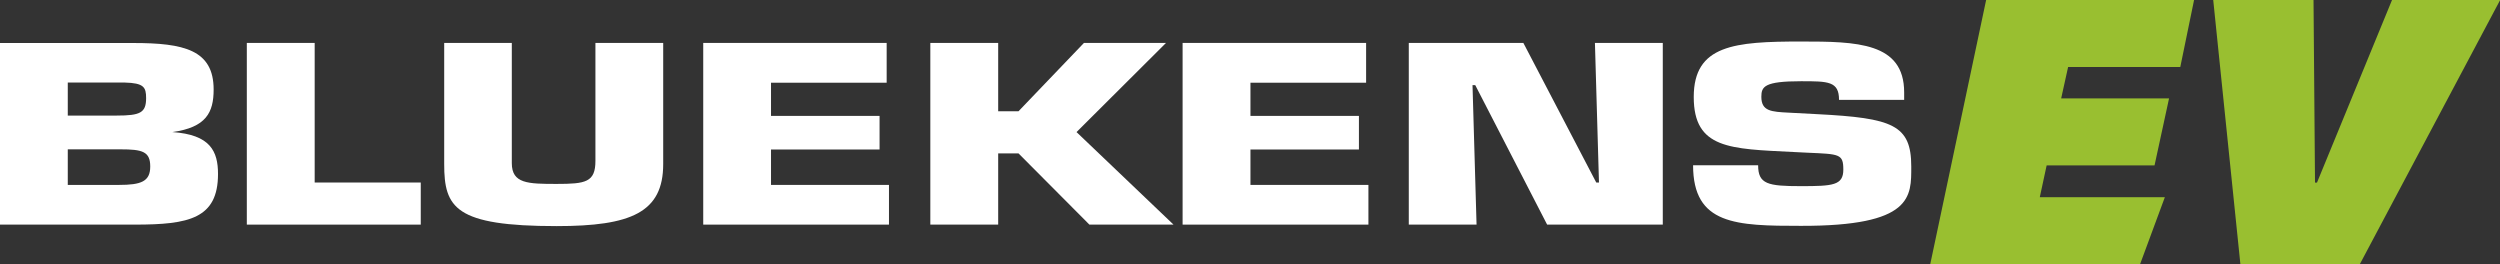
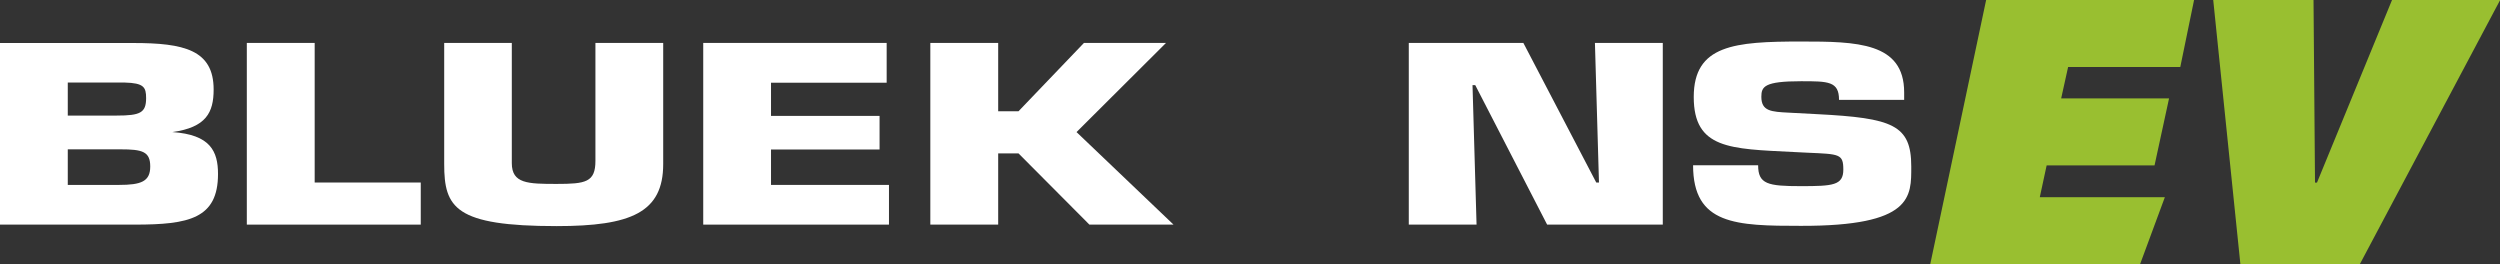
<svg xmlns="http://www.w3.org/2000/svg" viewBox="0 0 302.85 32">
  <rect x="0" y="0" width="302.85" height="32" fill="#333333" stroke="none" />
  <defs>
    <style>.cls-1{fill:#99bf30;}.cls-2{fill:#fff;}</style>
  </defs>
  <g id="Layer_2" data-name="Layer 2">
    <g id="Layer_1-2" data-name="Layer 1">
      <path class="cls-1" d="M289.77,0l-9.09,22.12h-.24L280.26,0H268.11l3.29,32h14.47l17-32ZM233.83,32h25.42l3-8.11H247.1l.83-3.85H261l1.76-8.12H249.69l.84-3.8h13.59L265.79,0H240.6Z" />
      <polygon class="cls-2" points="38.12 5.2 29.9 5.2 29.9 27.21 50.97 27.21 50.97 22.11 38.12 22.11 38.12 5.2" />
      <path class="cls-2" d="M72.13,19.49c0,2.59-1.2,2.79-4.69,2.79S62,22.25,62,19.76V5.2H53.81V19.88c0,5.28,1.31,7.51,13.63,7.51,9,0,12.9-1.65,12.9-7.51V5.2H72.13Z" />
      <polygon class="cls-2" points="93.4 18.11 106.55 18.11 106.55 14.04 93.4 14.04 93.4 10.02 107.41 10.02 107.41 5.2 85.19 5.2 85.19 27.21 107.69 27.21 107.69 22.4 93.4 22.4 93.4 18.11" />
      <polygon class="cls-2" points="141.25 5.2 131.31 5.2 123.38 13.48 120.92 13.48 120.92 5.2 112.7 5.2 112.7 27.21 120.92 27.21 120.92 18.58 123.38 18.58 131.97 27.21 142.16 27.21 130.41 16 141.25 5.2" />
-       <polygon class="cls-2" points="151.48 18.11 164.62 18.11 164.62 14.04 151.48 14.04 151.48 10.02 165.49 10.02 165.49 5.2 143.26 5.2 143.26 27.21 165.77 27.21 165.77 22.4 151.48 22.4 151.48 18.11" />
      <polygon class="cls-2" points="193.7 22.11 193.37 22.11 184.54 5.2 170.66 5.2 170.66 27.21 178.87 27.21 178.38 10.31 178.71 10.31 187.42 27.21 201.43 27.21 201.43 5.2 193.21 5.2 193.7 22.11" />
      <path class="cls-2" d="M231.53,20.17c0-5.05-2.26-5.87-11.38-6.34l-3.41-.18c-2.17-.11-3.37-.17-3.37-1.93,0-1.23.37-1.88,4.81-1.88,3.29,0,4.6,0,4.6,2.26h7.89v-.91c0-6.07-5.75-6.16-12.49-6.16-8.05,0-13,.41-13,6.72s4.44,6.28,12,6.66l1.8.09c3.86.17,4.32.14,4.32,2.05s-1.28,2-5.14,2c-4,0-5.18-.24-5.18-2.53h-7.88c0,7.22,5.21,7.34,13.06,7.34C231.74,27.39,231.53,23.81,231.53,20.17Z" />
      <path class="cls-2" d="M20.88,16c4.1-.57,5-2.37,5-5.16,0-4.81-3.62-5.63-9.74-5.63H0v22H16.35c6.53,0,10.06-.73,10.06-6.13C26.41,18.32,25.48,16.31,20.88,16ZM8.21,10h6.91c2.3.06,2.58.56,2.58,1.88C17.7,13.66,17,14,14.13,14H8.21ZM14.42,22.4H8.21V18.09h6.37c2.67,0,3.62.26,3.62,2.08S17.09,22.4,14.42,22.4Z" />
    </g>
  </g>
</svg>